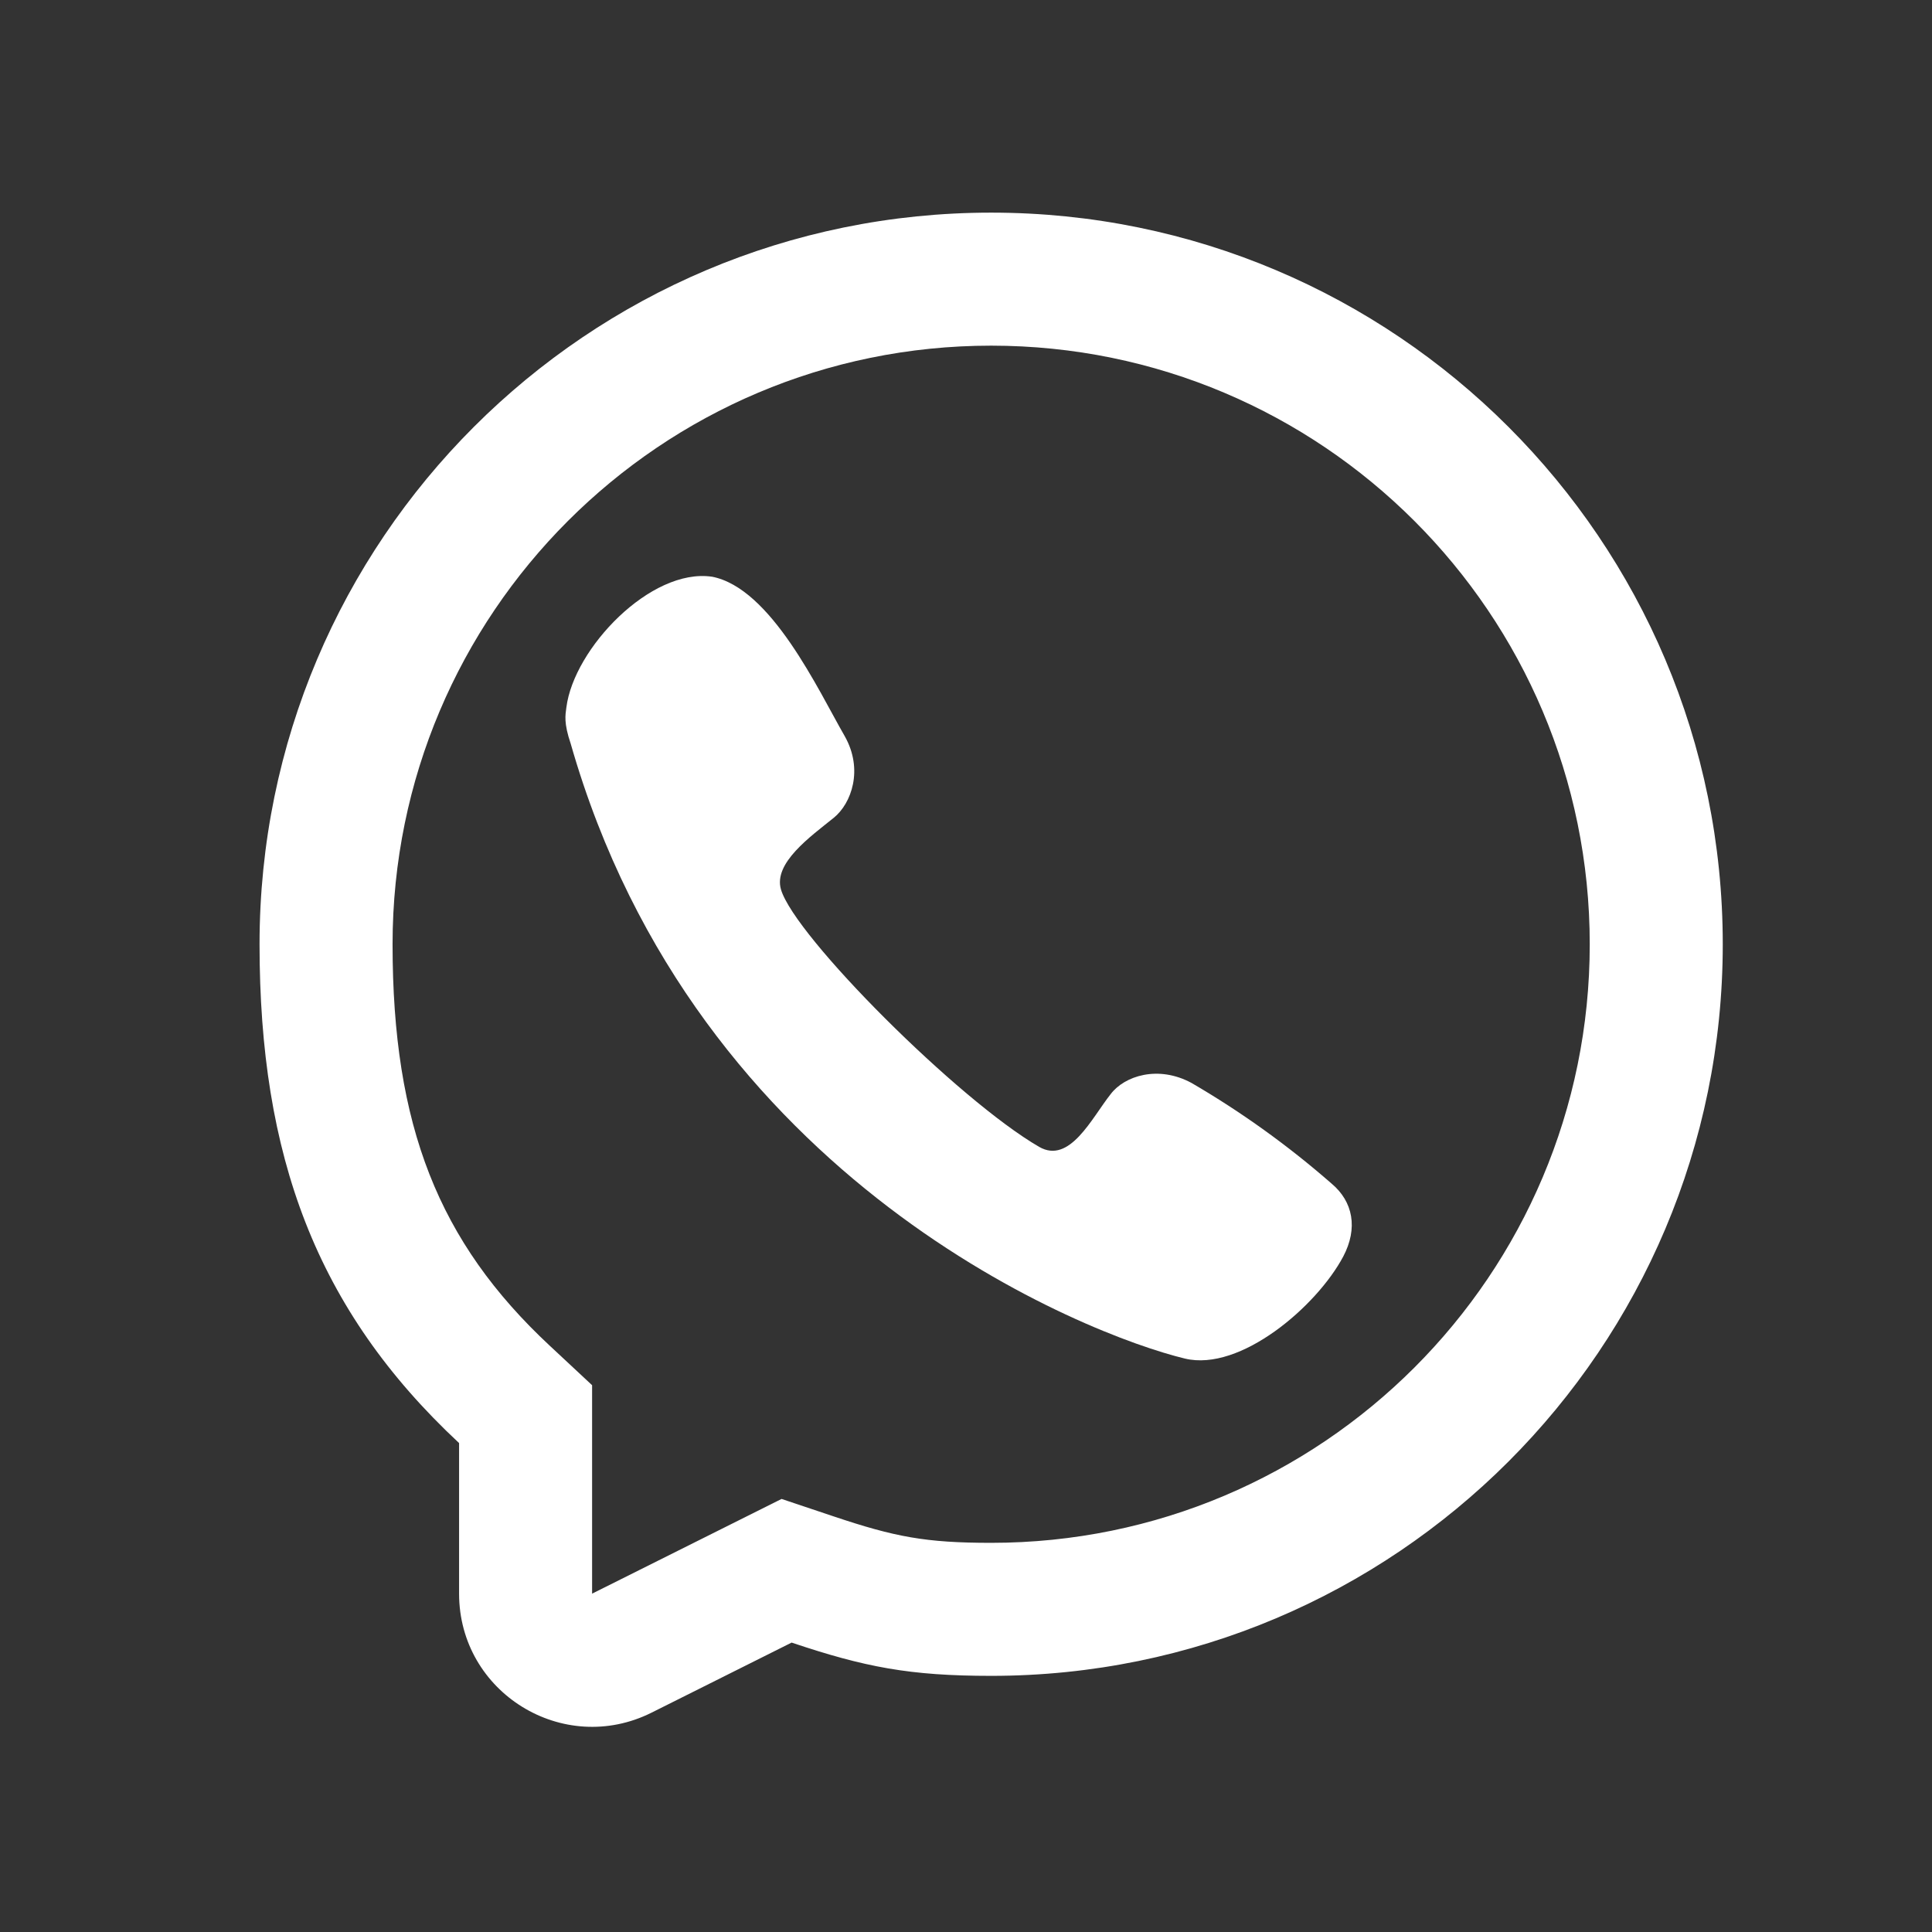
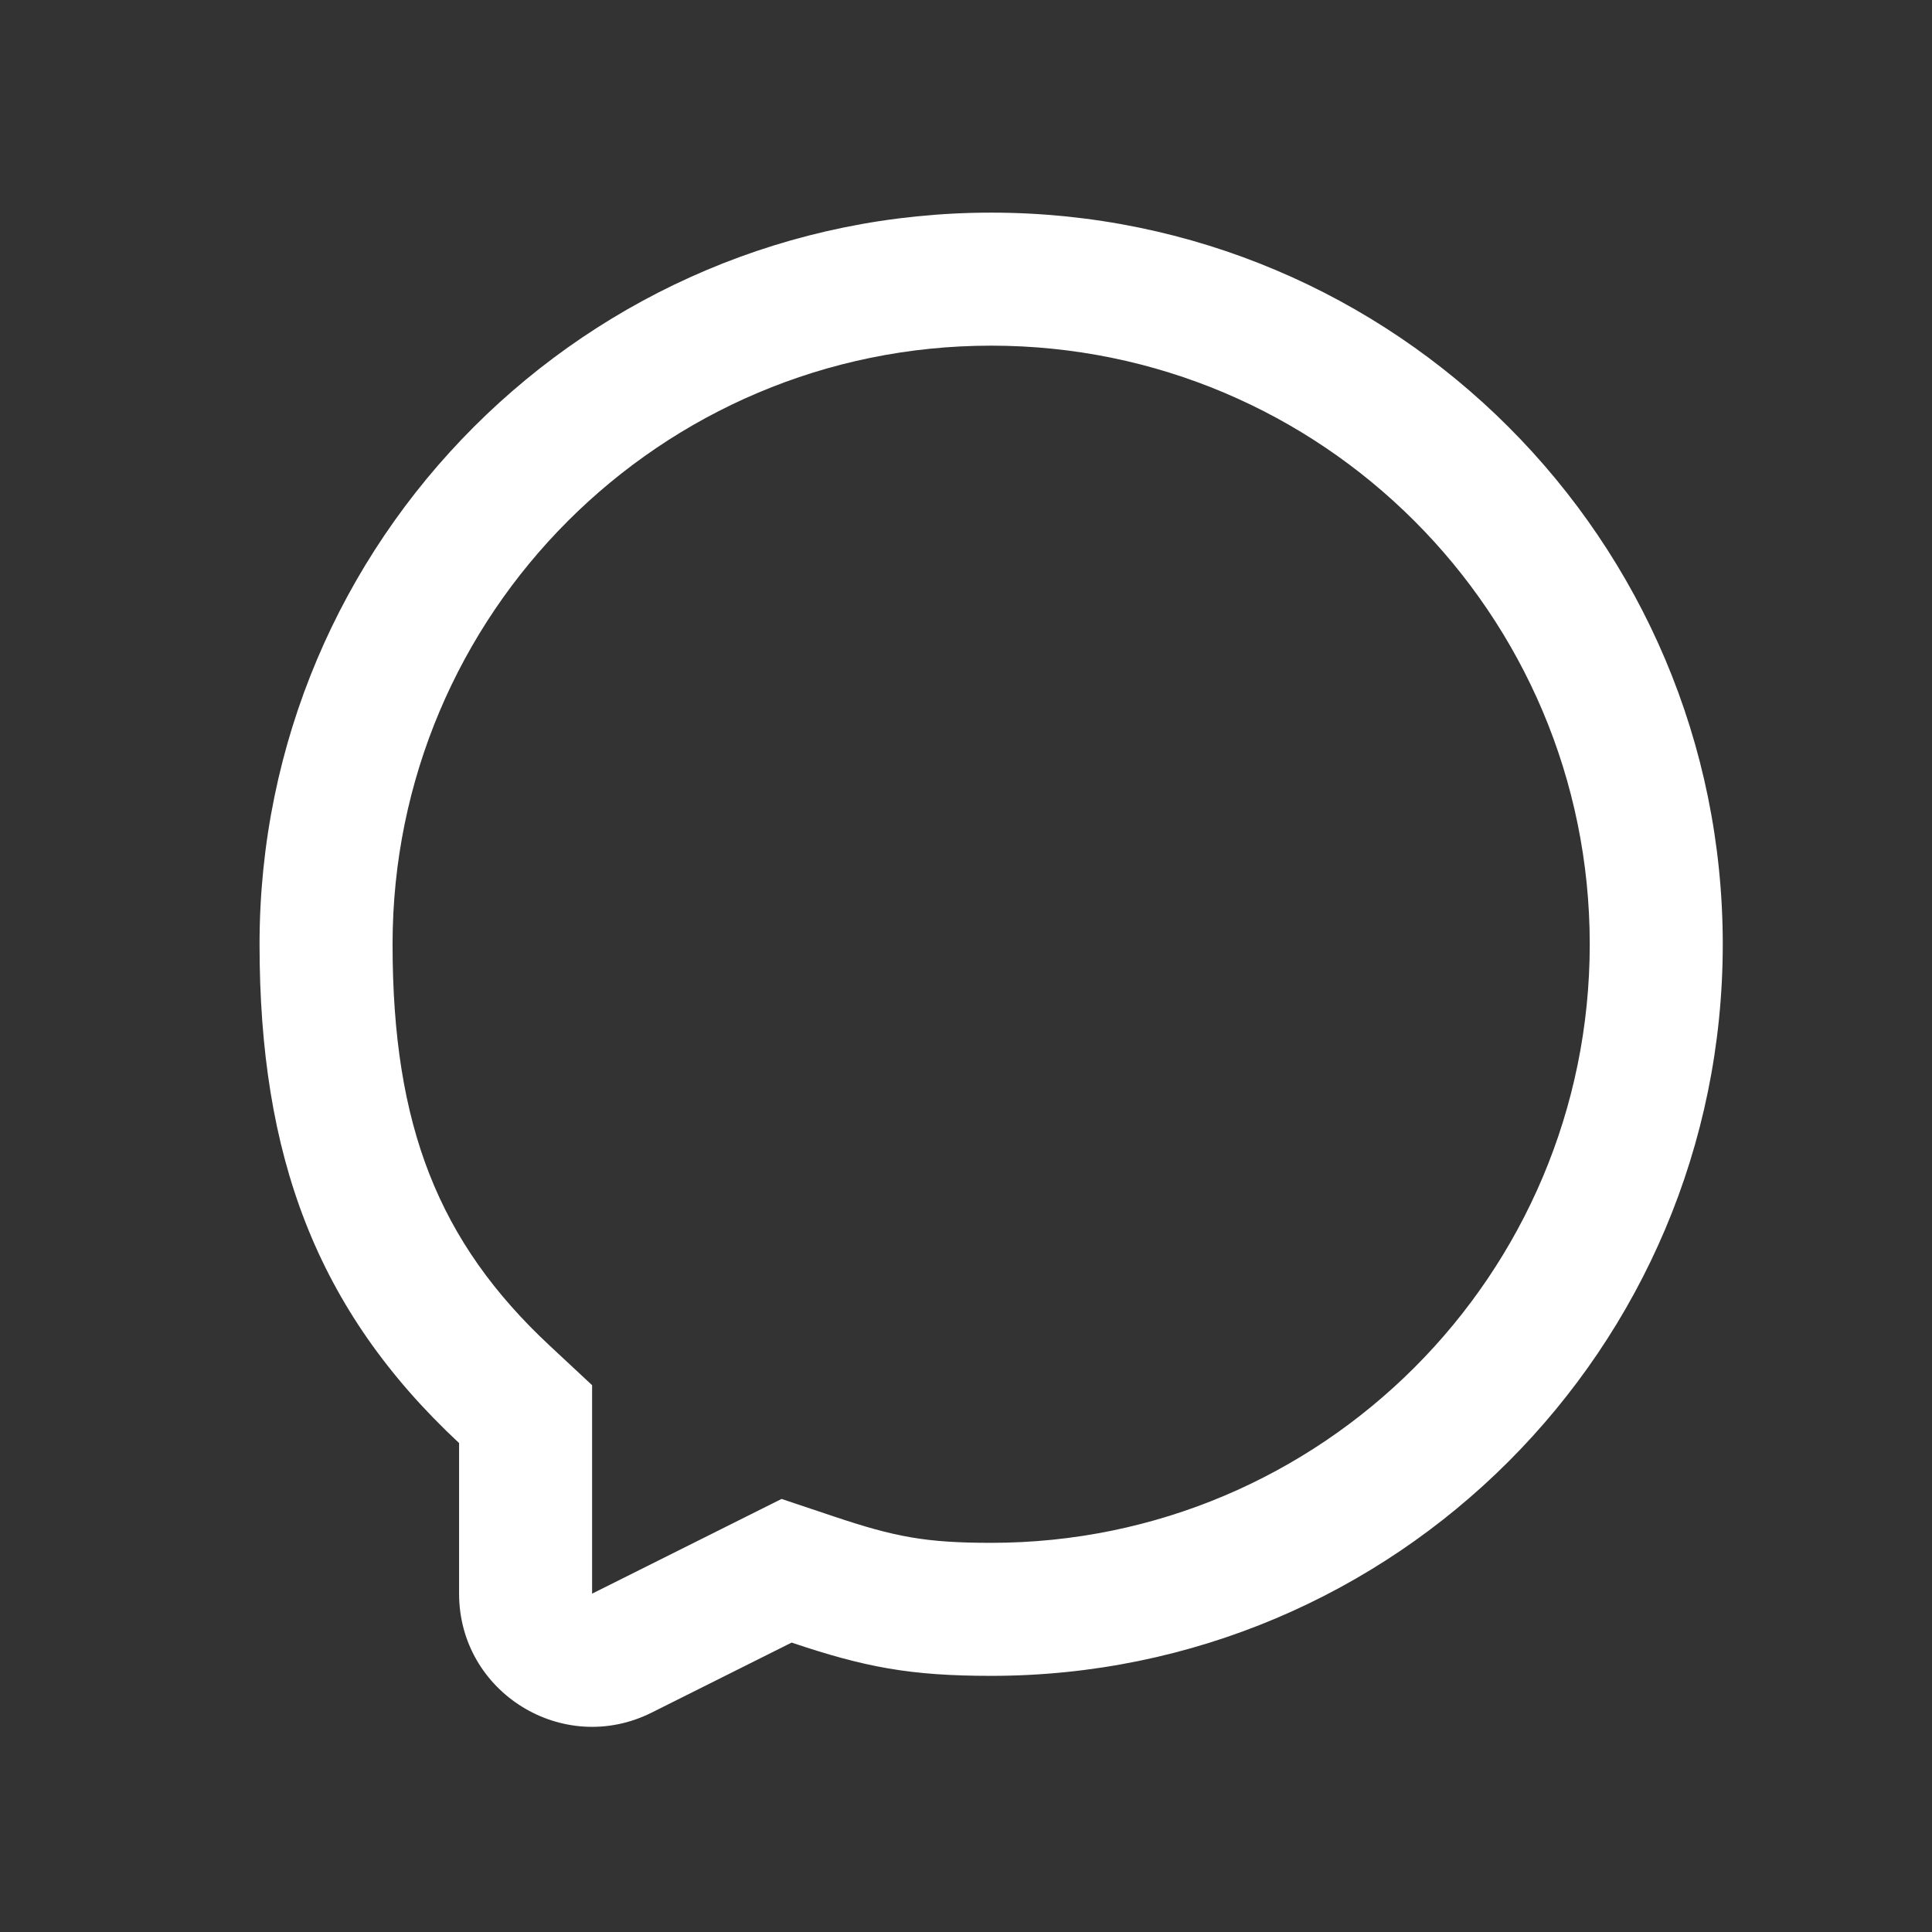
<svg xmlns="http://www.w3.org/2000/svg" viewBox="0 0 100 100">
  <rect x="0" y="0" width="100" height="100" fill="#333333" stroke="none" />
  <path fill-rule="evenodd" clip-rule="evenodd" d="M 51.302 86.742 C 47.092 86.742 44.761 86.291 40.974 85.02 L 33.728 88.645 C 29.149 90.935 23.762 87.606 23.762 82.487 L 23.762 74.693 C 16.35 67.78 13.434 59.811 13.434 48.874 C 13.434 27.96 30.388 11.006 51.302 11.006 C 72.215 11.006 89.17 27.96 89.17 48.874 C 89.17 69.787 72.215 86.742 51.302 86.742 Z M 30.647 71.698 L 28.457 69.656 C 22.698 64.286 20.319 58.282 20.319 48.874 C 20.319 31.764 34.192 17.891 51.302 17.891 C 68.415 17.891 82.285 31.764 82.285 48.874 C 82.285 65.987 68.415 79.857 51.302 79.857 C 47.911 79.857 46.317 79.55 43.164 78.493 L 40.454 77.585 L 30.647 82.487 L 30.647 71.698 Z" style="fill: rgb(255, 255, 255);" transform="matrix(1, 0, 0, 1, 0, 8.881784197001252e-16)" />
-   <path d="M 29.315 36.62 C 29.701 33.555 33.687 29.389 36.848 29.85 L 36.841 29.847 C 39.917 30.43 42.352 35.724 43.726 38.109 C 44.7 39.836 44.069 41.586 43.16 42.325 C 41.936 43.312 40.023 44.672 40.423 46.039 C 41.138 48.471 49.617 56.95 53.787 59.362 C 55.368 60.274 56.51 57.866 57.486 56.634 C 58.199 55.686 59.949 55.119 61.676 56.055 C 64.249 57.554 66.675 59.298 68.917 61.258 C 70.037 62.194 70.298 63.577 69.524 65.04 C 68.157 67.614 64.203 71.009 61.333 70.32 C 56.32 69.116 36.051 61.258 29.539 38.492 C 29.173 37.413 29.264 37.007 29.315 36.62 Z" style="fill: rgb(255, 255, 255);" transform="matrix(1, 0, 0, 1, 0, 1.7763568394002505e-15)" />
</svg>